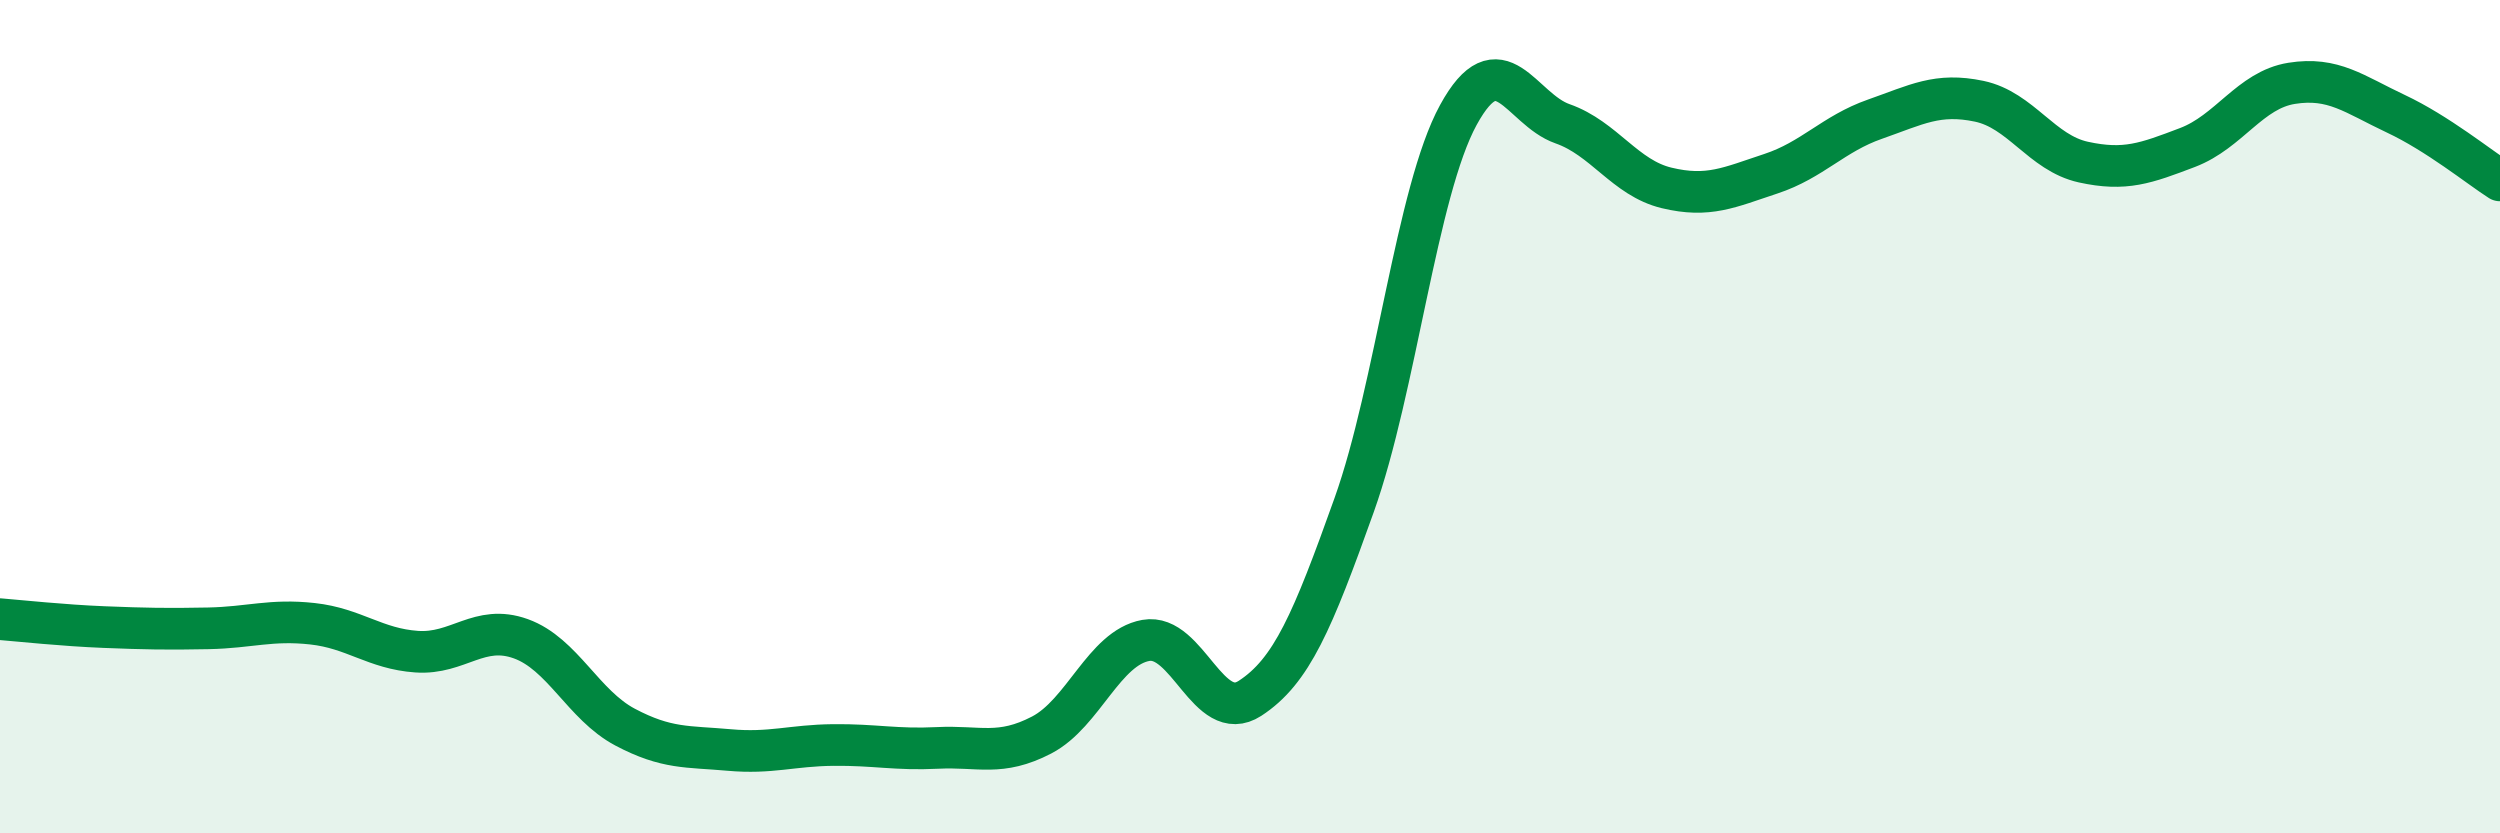
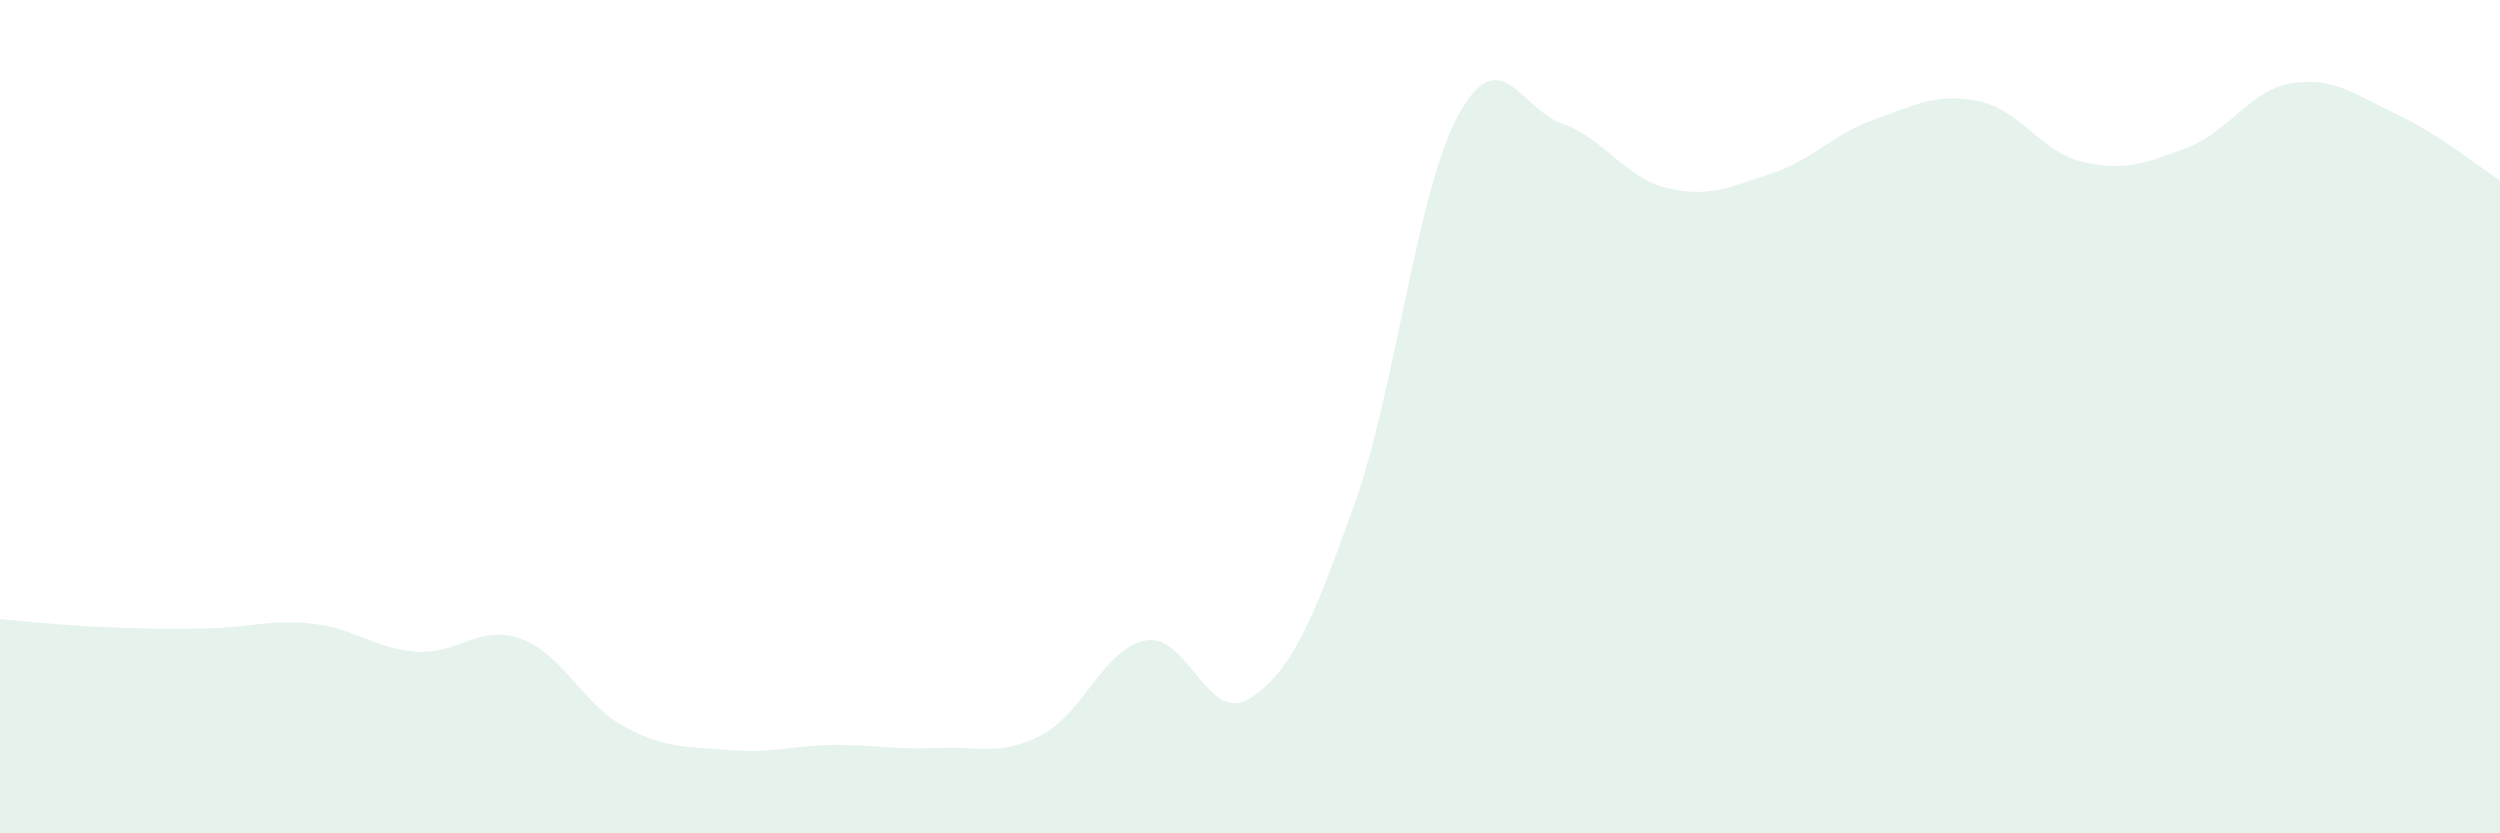
<svg xmlns="http://www.w3.org/2000/svg" width="60" height="20" viewBox="0 0 60 20">
  <path d="M 0,14.86 C 0.5,14.9 1.5,15.01 2.5,15.05 C 3.5,15.09 4,15.1 5,15.08 C 6,15.06 6.5,14.86 7.5,14.97 C 8.5,15.08 9,15.57 10,15.64 C 11,15.71 11.5,14.97 12.5,15.33 C 13.5,15.69 14,16.92 15,17.45 C 16,17.98 16.5,17.91 17.5,18 C 18.5,18.09 19,17.89 20,17.88 C 21,17.87 21.5,18 22.5,17.95 C 23.5,17.9 24,18.16 25,17.64 C 26,17.12 26.5,15.55 27.5,15.37 C 28.5,15.19 29,17.41 30,16.76 C 31,16.11 31.5,14.92 32.5,12.12 C 33.5,9.32 34,4.59 35,2.76 C 36,0.93 36.5,2.62 37.5,2.97 C 38.5,3.32 39,4.27 40,4.51 C 41,4.75 41.5,4.5 42.5,4.17 C 43.5,3.84 44,3.21 45,2.86 C 46,2.51 46.5,2.22 47.5,2.43 C 48.5,2.64 49,3.67 50,3.89 C 51,4.11 51.5,3.92 52.5,3.54 C 53.5,3.16 54,2.16 55,2 C 56,1.84 56.5,2.26 57.5,2.73 C 58.5,3.2 59.5,4.01 60,4.33L60 20L0 20Z" fill="#008740" opacity="0.1" stroke-linecap="round" stroke-linejoin="round" />
-   <path d="M 0,14.86 C 0.5,14.9 1.5,15.01 2.5,15.05 C 3.5,15.09 4,15.1 5,15.08 C 6,15.06 6.5,14.86 7.5,14.97 C 8.5,15.08 9,15.57 10,15.64 C 11,15.71 11.5,14.97 12.5,15.33 C 13.5,15.69 14,16.92 15,17.45 C 16,17.98 16.5,17.91 17.5,18 C 18.5,18.09 19,17.89 20,17.88 C 21,17.87 21.5,18 22.5,17.95 C 23.5,17.9 24,18.16 25,17.64 C 26,17.12 26.5,15.55 27.5,15.37 C 28.5,15.19 29,17.41 30,16.76 C 31,16.11 31.5,14.92 32.5,12.12 C 33.5,9.32 34,4.59 35,2.76 C 36,0.93 36.5,2.62 37.5,2.97 C 38.5,3.32 39,4.27 40,4.51 C 41,4.75 41.5,4.5 42.5,4.17 C 43.5,3.84 44,3.21 45,2.86 C 46,2.51 46.5,2.22 47.5,2.43 C 48.5,2.64 49,3.67 50,3.89 C 51,4.11 51.5,3.92 52.5,3.54 C 53.5,3.16 54,2.16 55,2 C 56,1.84 56.5,2.26 57.5,2.73 C 58.5,3.2 59.5,4.01 60,4.33" stroke="#008740" stroke-width="1" fill="none" stroke-linecap="round" stroke-linejoin="round" />
</svg>